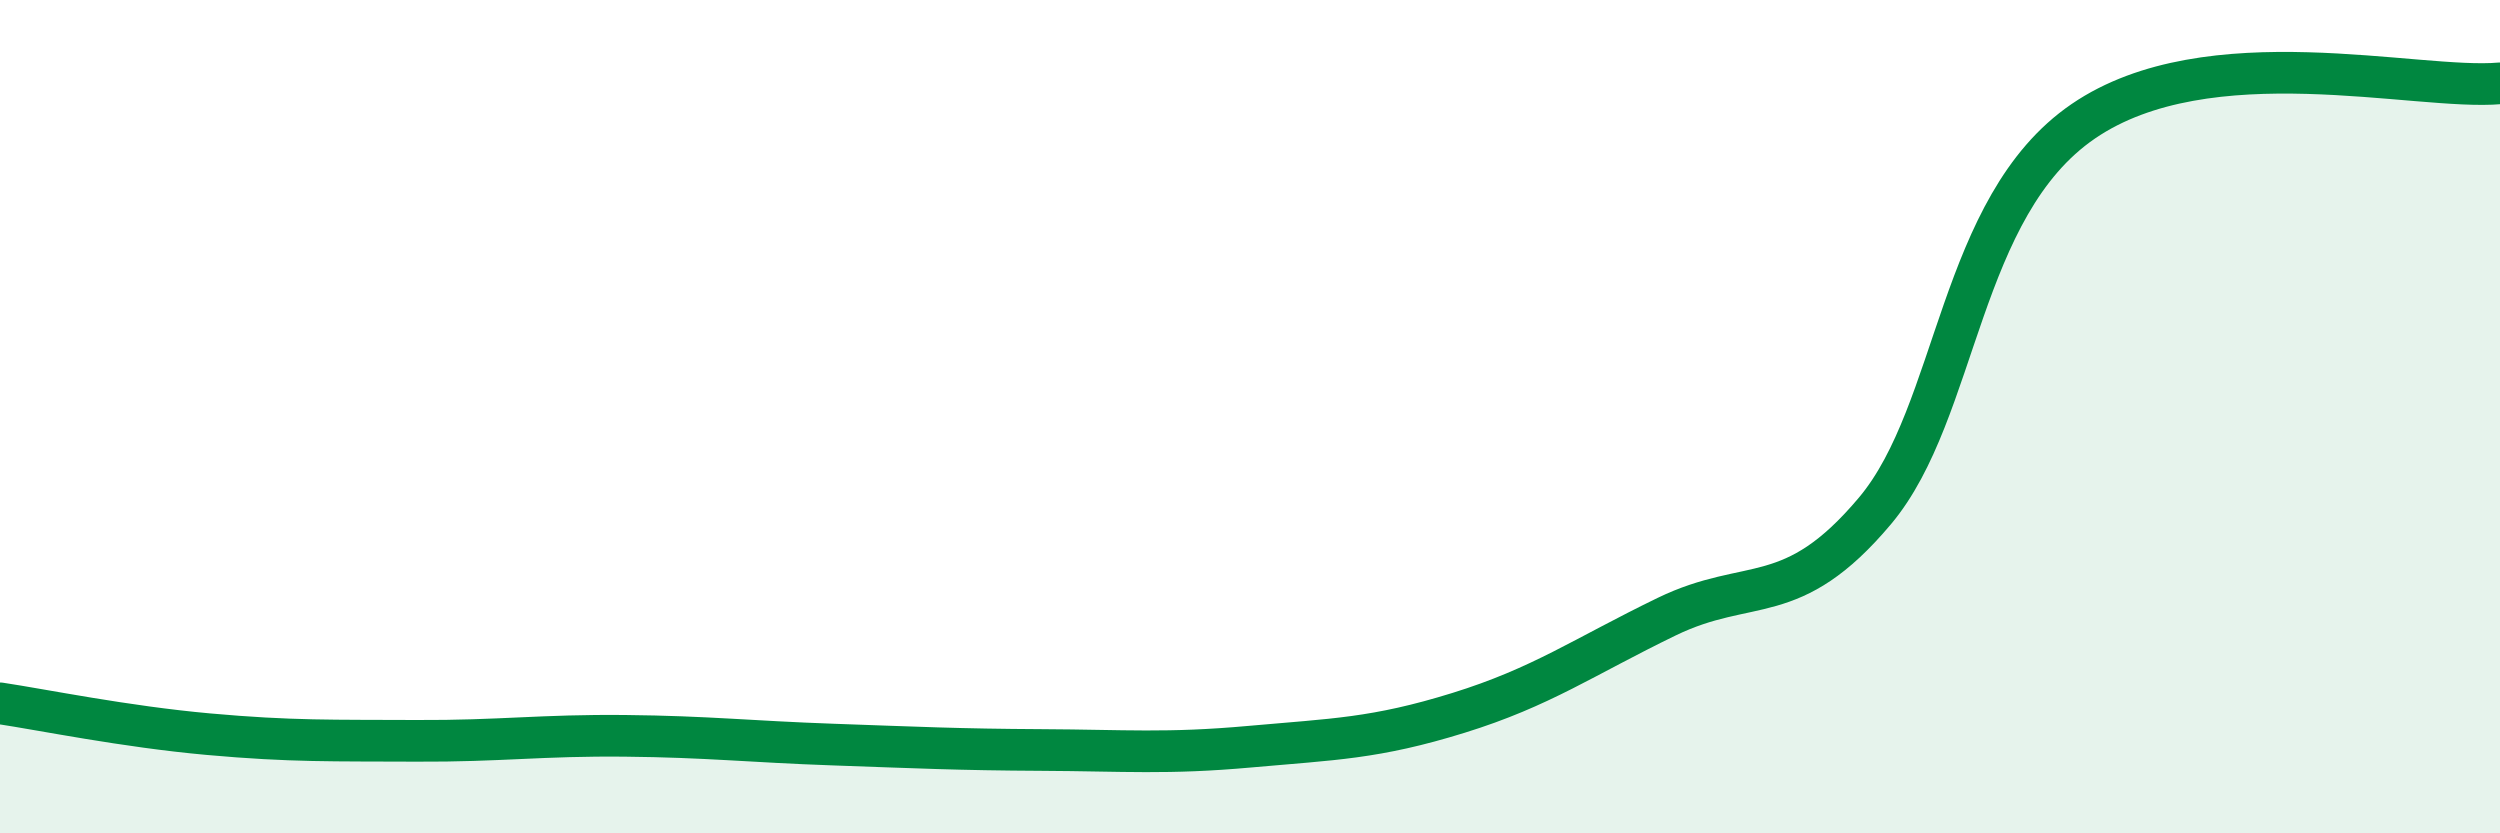
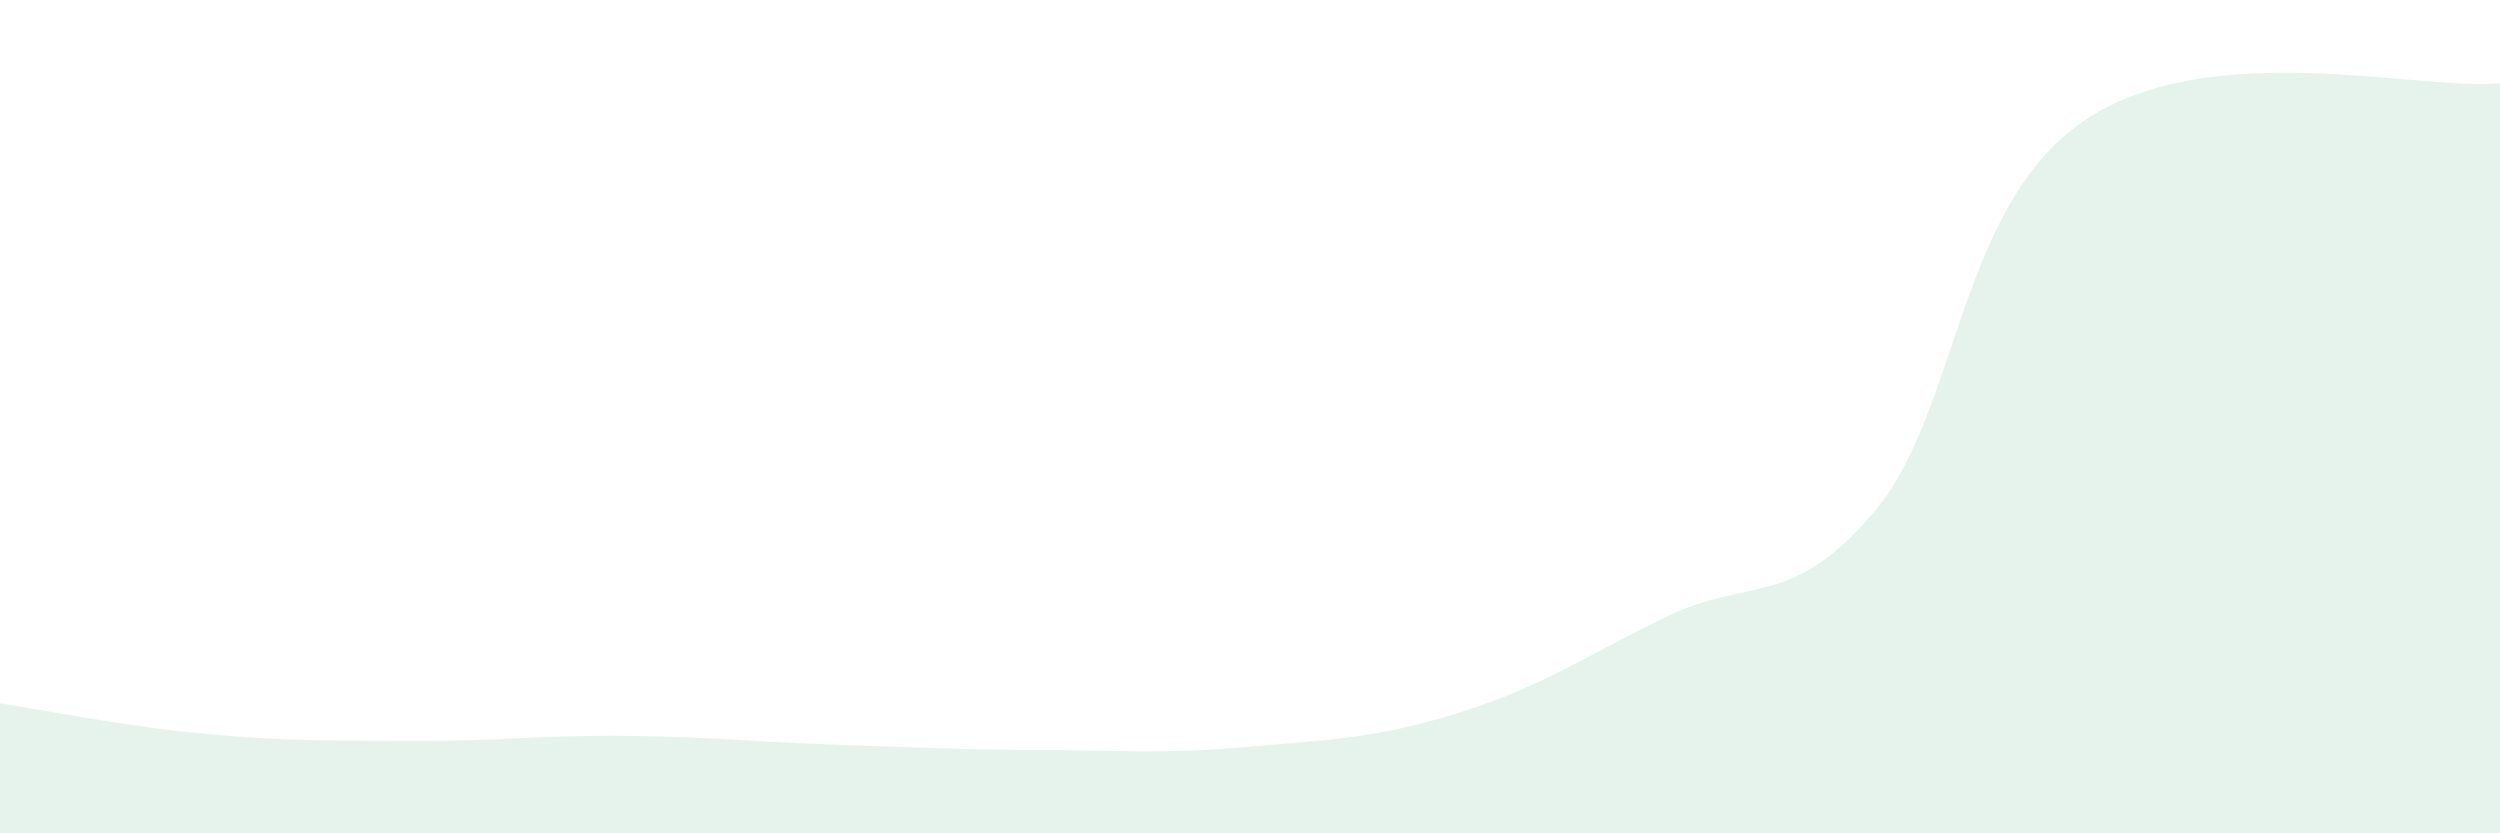
<svg xmlns="http://www.w3.org/2000/svg" width="60" height="20" viewBox="0 0 60 20">
  <path d="M 0,16.88 C 1,17.03 3,17.44 5,17.62 C 7,17.8 8,17.77 10,17.78 C 12,17.79 13,17.64 15,17.66 C 17,17.68 18,17.8 20,17.87 C 22,17.94 23,17.99 25,18 C 27,18.01 28,18.1 30,17.92 C 32,17.74 33,17.73 35,17.11 C 37,16.49 38,15.77 40,14.8 C 42,13.83 43,14.64 45,12.26 C 47,9.88 47,4.96 50,2.91 C 53,0.86 58,2.18 60,2L60 20L0 20Z" fill="#008740" opacity="0.1" stroke-linecap="round" stroke-linejoin="round" />
-   <path d="M 0,16.88 C 1,17.03 3,17.44 5,17.62 C 7,17.8 8,17.77 10,17.78 C 12,17.79 13,17.64 15,17.66 C 17,17.68 18,17.8 20,17.87 C 22,17.94 23,17.99 25,18 C 27,18.01 28,18.1 30,17.92 C 32,17.74 33,17.73 35,17.11 C 37,16.49 38,15.77 40,14.8 C 42,13.83 43,14.64 45,12.26 C 47,9.88 47,4.96 50,2.91 C 53,0.86 58,2.18 60,2" stroke="#008740" stroke-width="1" fill="none" stroke-linecap="round" stroke-linejoin="round" />
</svg>